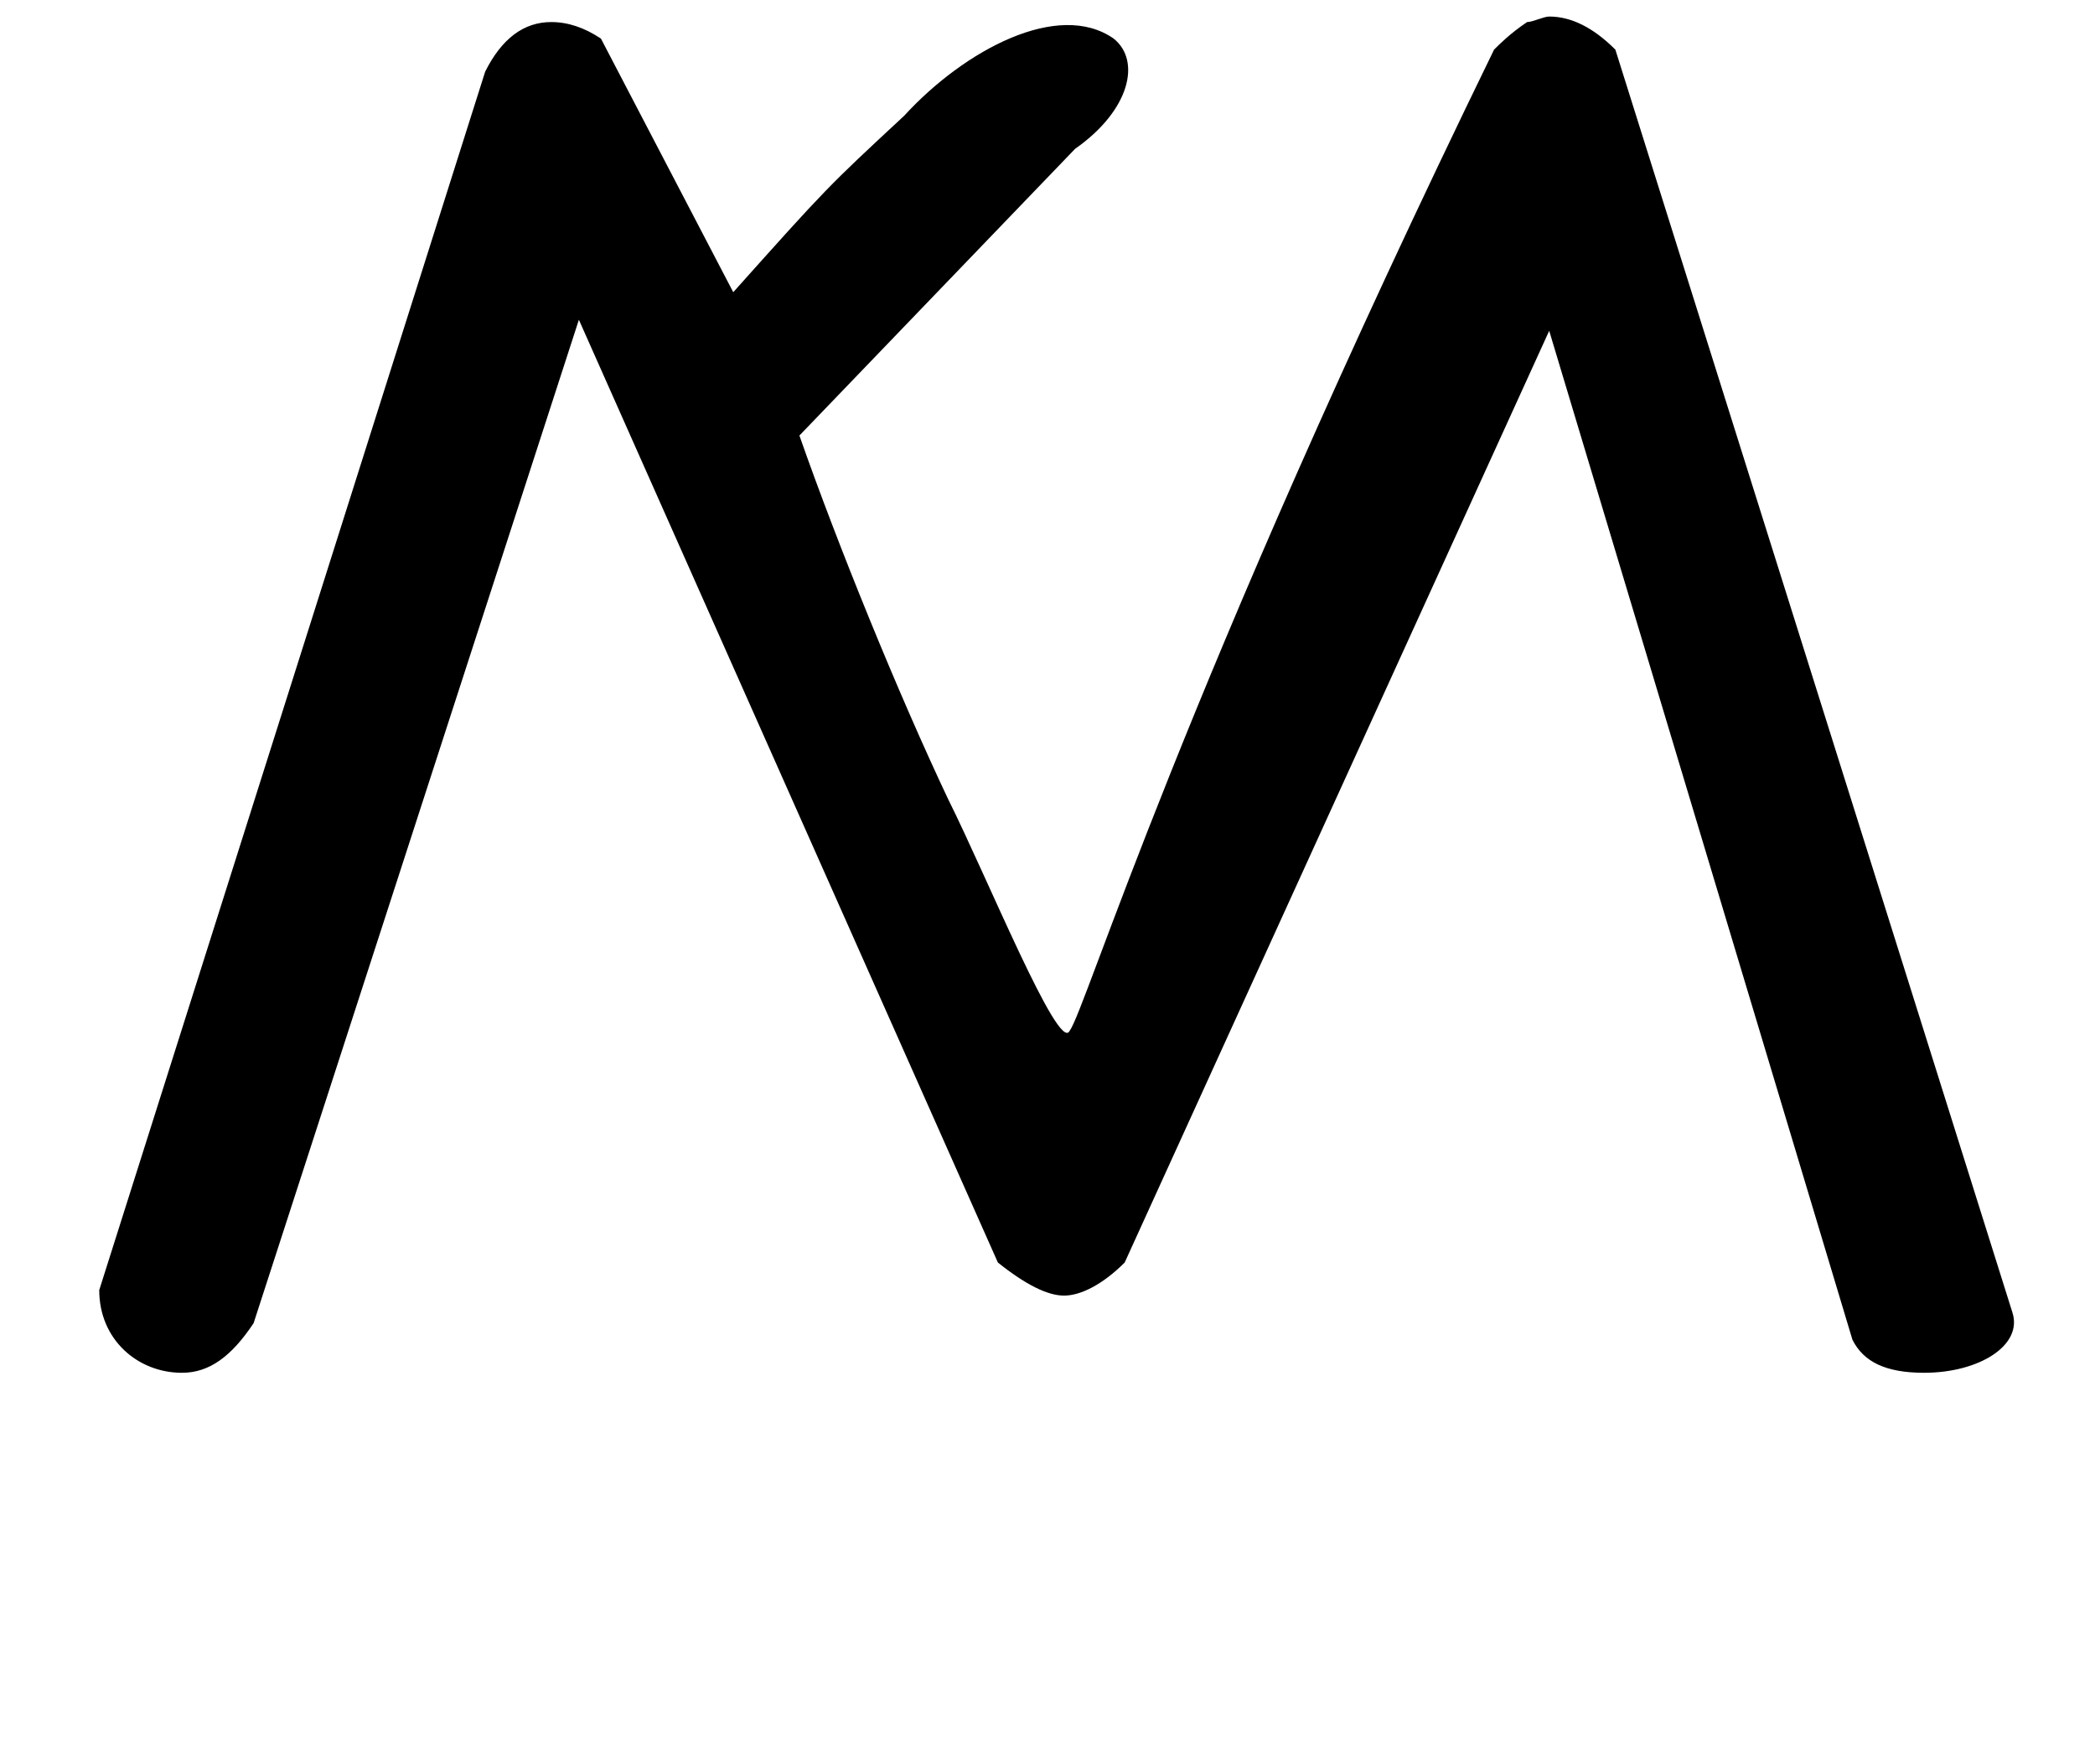
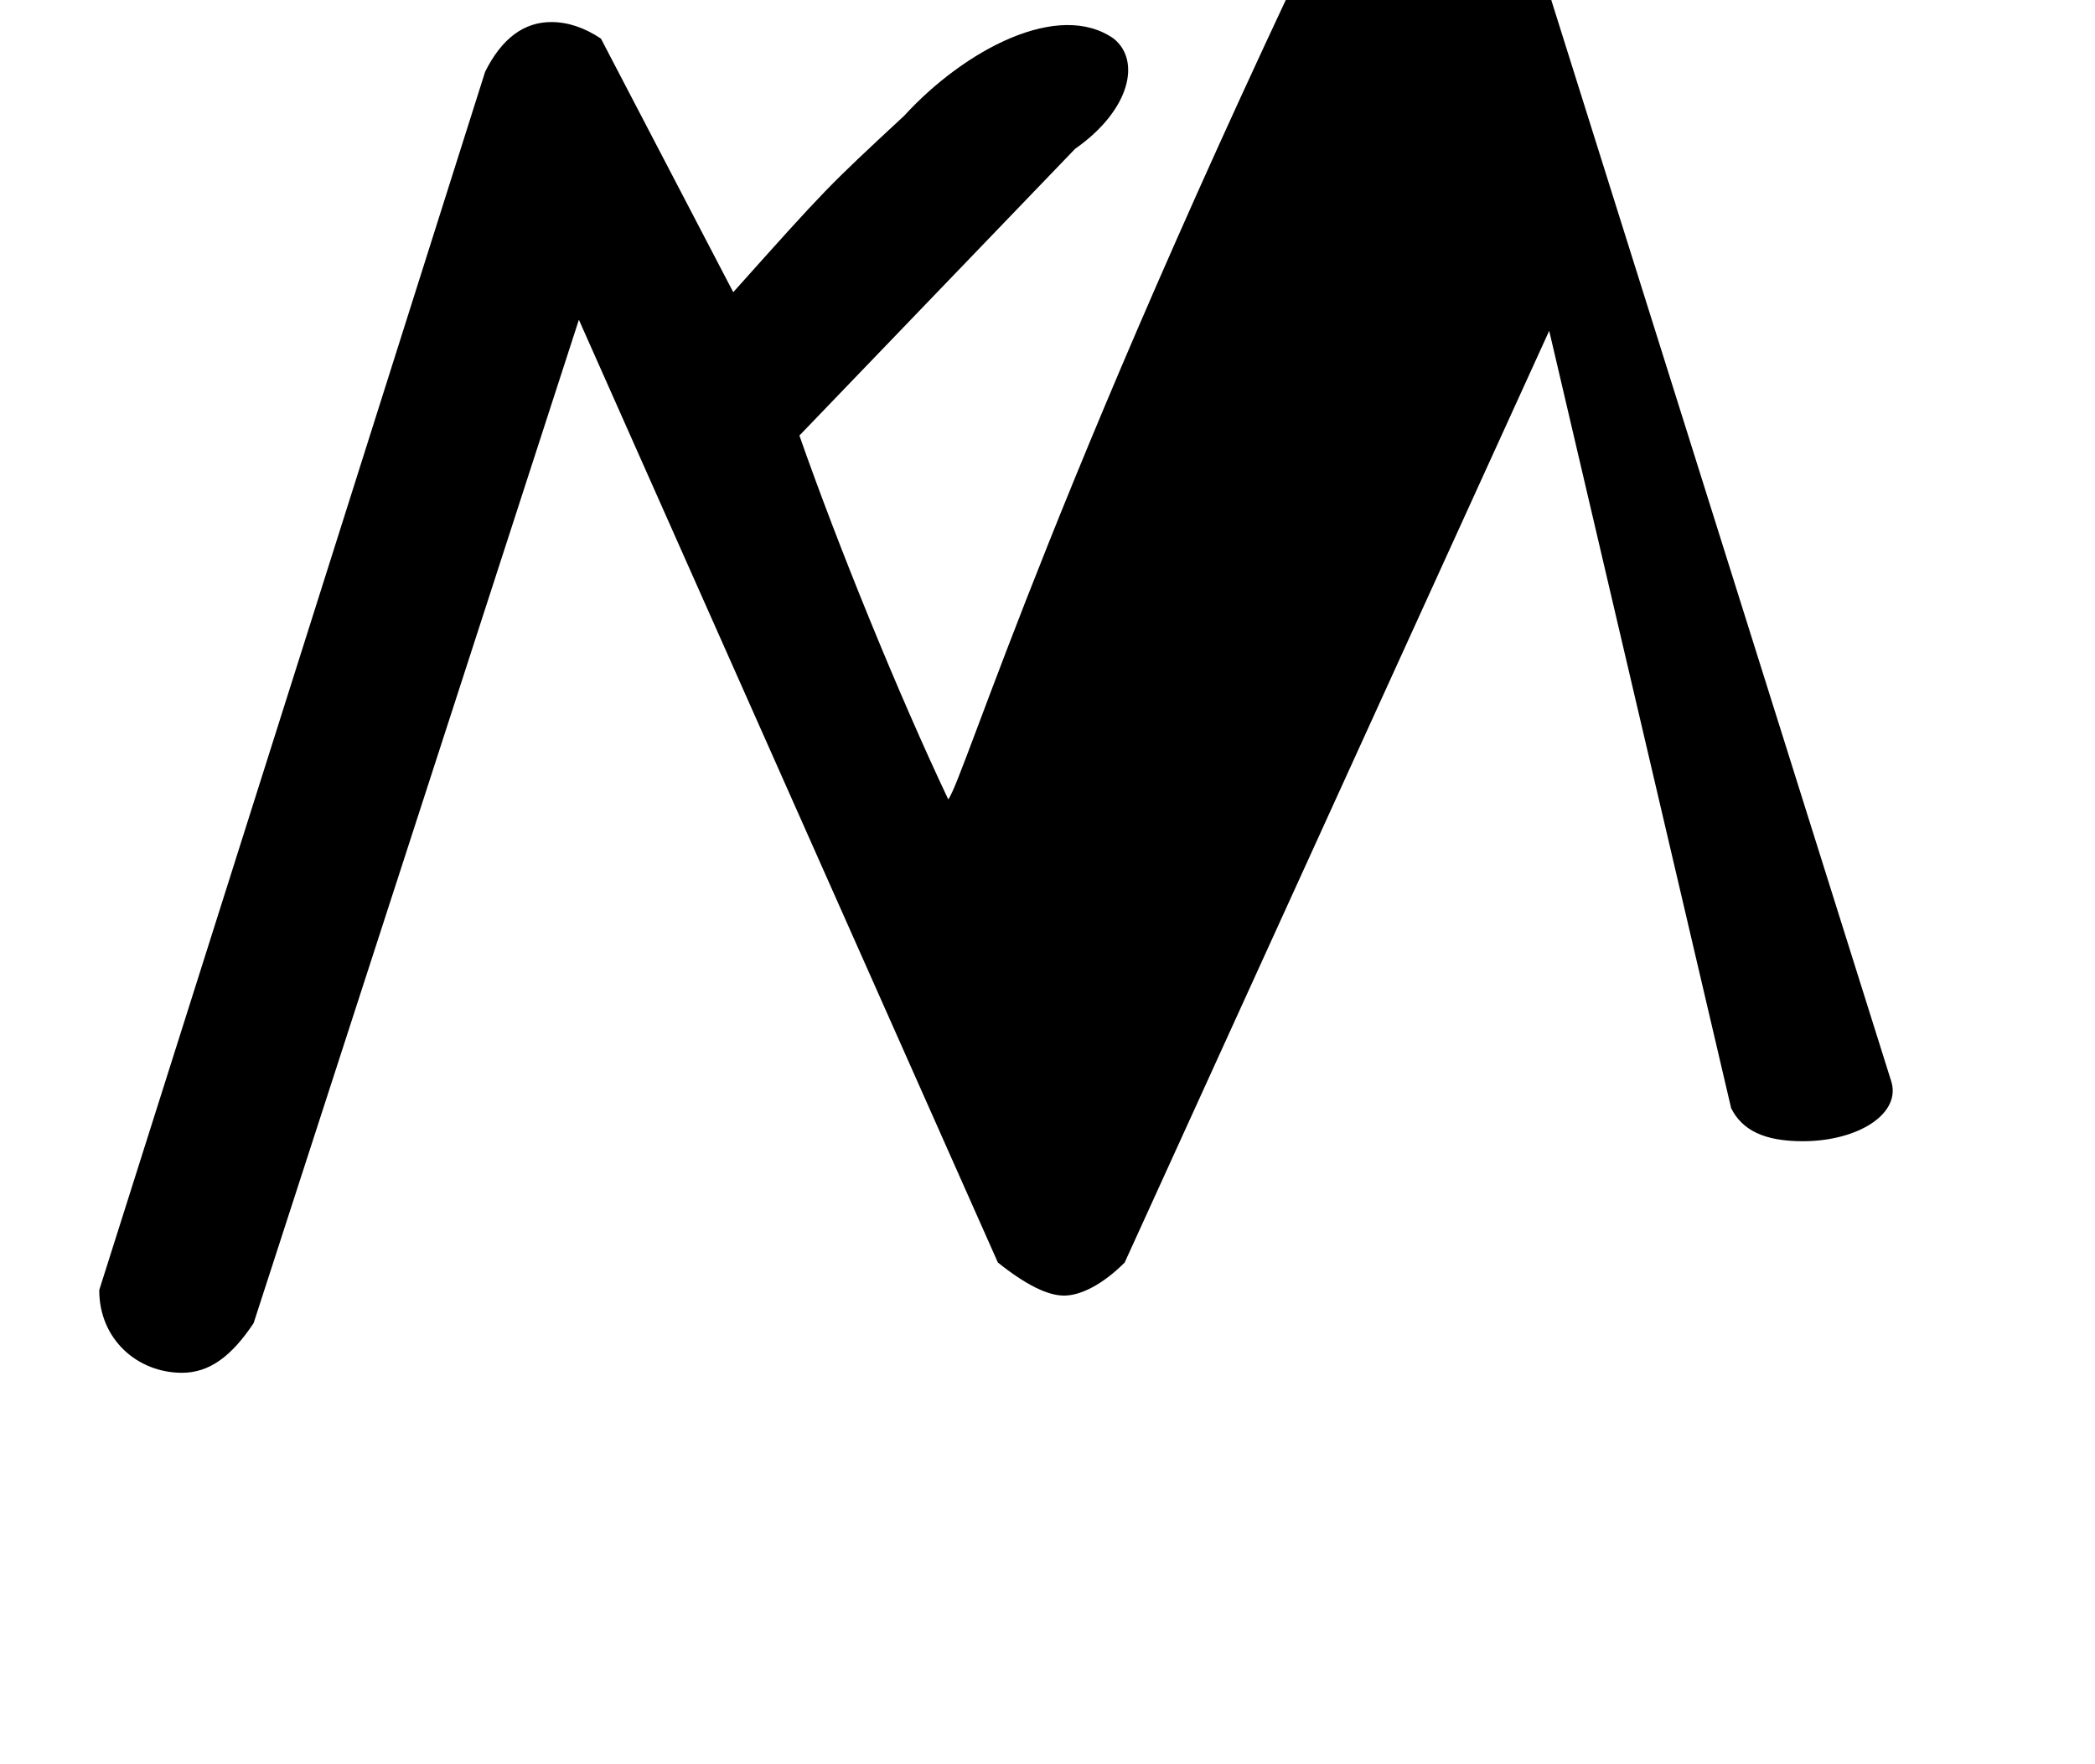
<svg xmlns="http://www.w3.org/2000/svg" version="1.1" id="Capa_1" x="0px" y="0px" viewBox="0 0 38 32" style="enable-background:new 0 0 38 32;" xml:space="preserve">
-   <path d="M16.4,2.1c1.1-1.2,2.8-2.1,3.8-1.4c0.5,0.4,0.3,1.3-0.7,2l-5,5.2c0.7,2,1.8,4.7,2.7,6.6c0.7,1.4,2,4.6,2.2,4.2  c0.3-0.4,2-6.1,7.7-17.8c0.1-0.1,0.3-0.3,0.6-0.5c0.1,0,0.3-0.1,0.4-0.1c0.4,0,0.8,0.2,1.2,0.6l7.2,22.9c0.2,0.6-0.6,1.1-1.6,1.1  c-0.7,0-1.1-0.2-1.3-0.6L28.1,6l-7.7,16.9c-0.4,0.4-0.8,0.6-1.1,0.6c-0.3,0-0.7-0.2-1.2-0.6L10.5,5.8L4.6,24  c-0.4,0.6-0.8,0.9-1.3,0.9c-0.8,0-1.5-0.6-1.5-1.5l7-22.1C9.1,0.7,9.5,0.4,10,0.4c0.3,0,0.6,0.1,0.9,0.3l2.4,4.6  C15,3.4,15,3.4,16.4,2.1z" />
+   <path d="M16.4,2.1c1.1-1.2,2.8-2.1,3.8-1.4c0.5,0.4,0.3,1.3-0.7,2l-5,5.2c0.7,2,1.8,4.7,2.7,6.6c0.3-0.4,2-6.1,7.7-17.8c0.1-0.1,0.3-0.3,0.6-0.5c0.1,0,0.3-0.1,0.4-0.1c0.4,0,0.8,0.2,1.2,0.6l7.2,22.9c0.2,0.6-0.6,1.1-1.6,1.1  c-0.7,0-1.1-0.2-1.3-0.6L28.1,6l-7.7,16.9c-0.4,0.4-0.8,0.6-1.1,0.6c-0.3,0-0.7-0.2-1.2-0.6L10.5,5.8L4.6,24  c-0.4,0.6-0.8,0.9-1.3,0.9c-0.8,0-1.5-0.6-1.5-1.5l7-22.1C9.1,0.7,9.5,0.4,10,0.4c0.3,0,0.6,0.1,0.9,0.3l2.4,4.6  C15,3.4,15,3.4,16.4,2.1z" />
</svg>